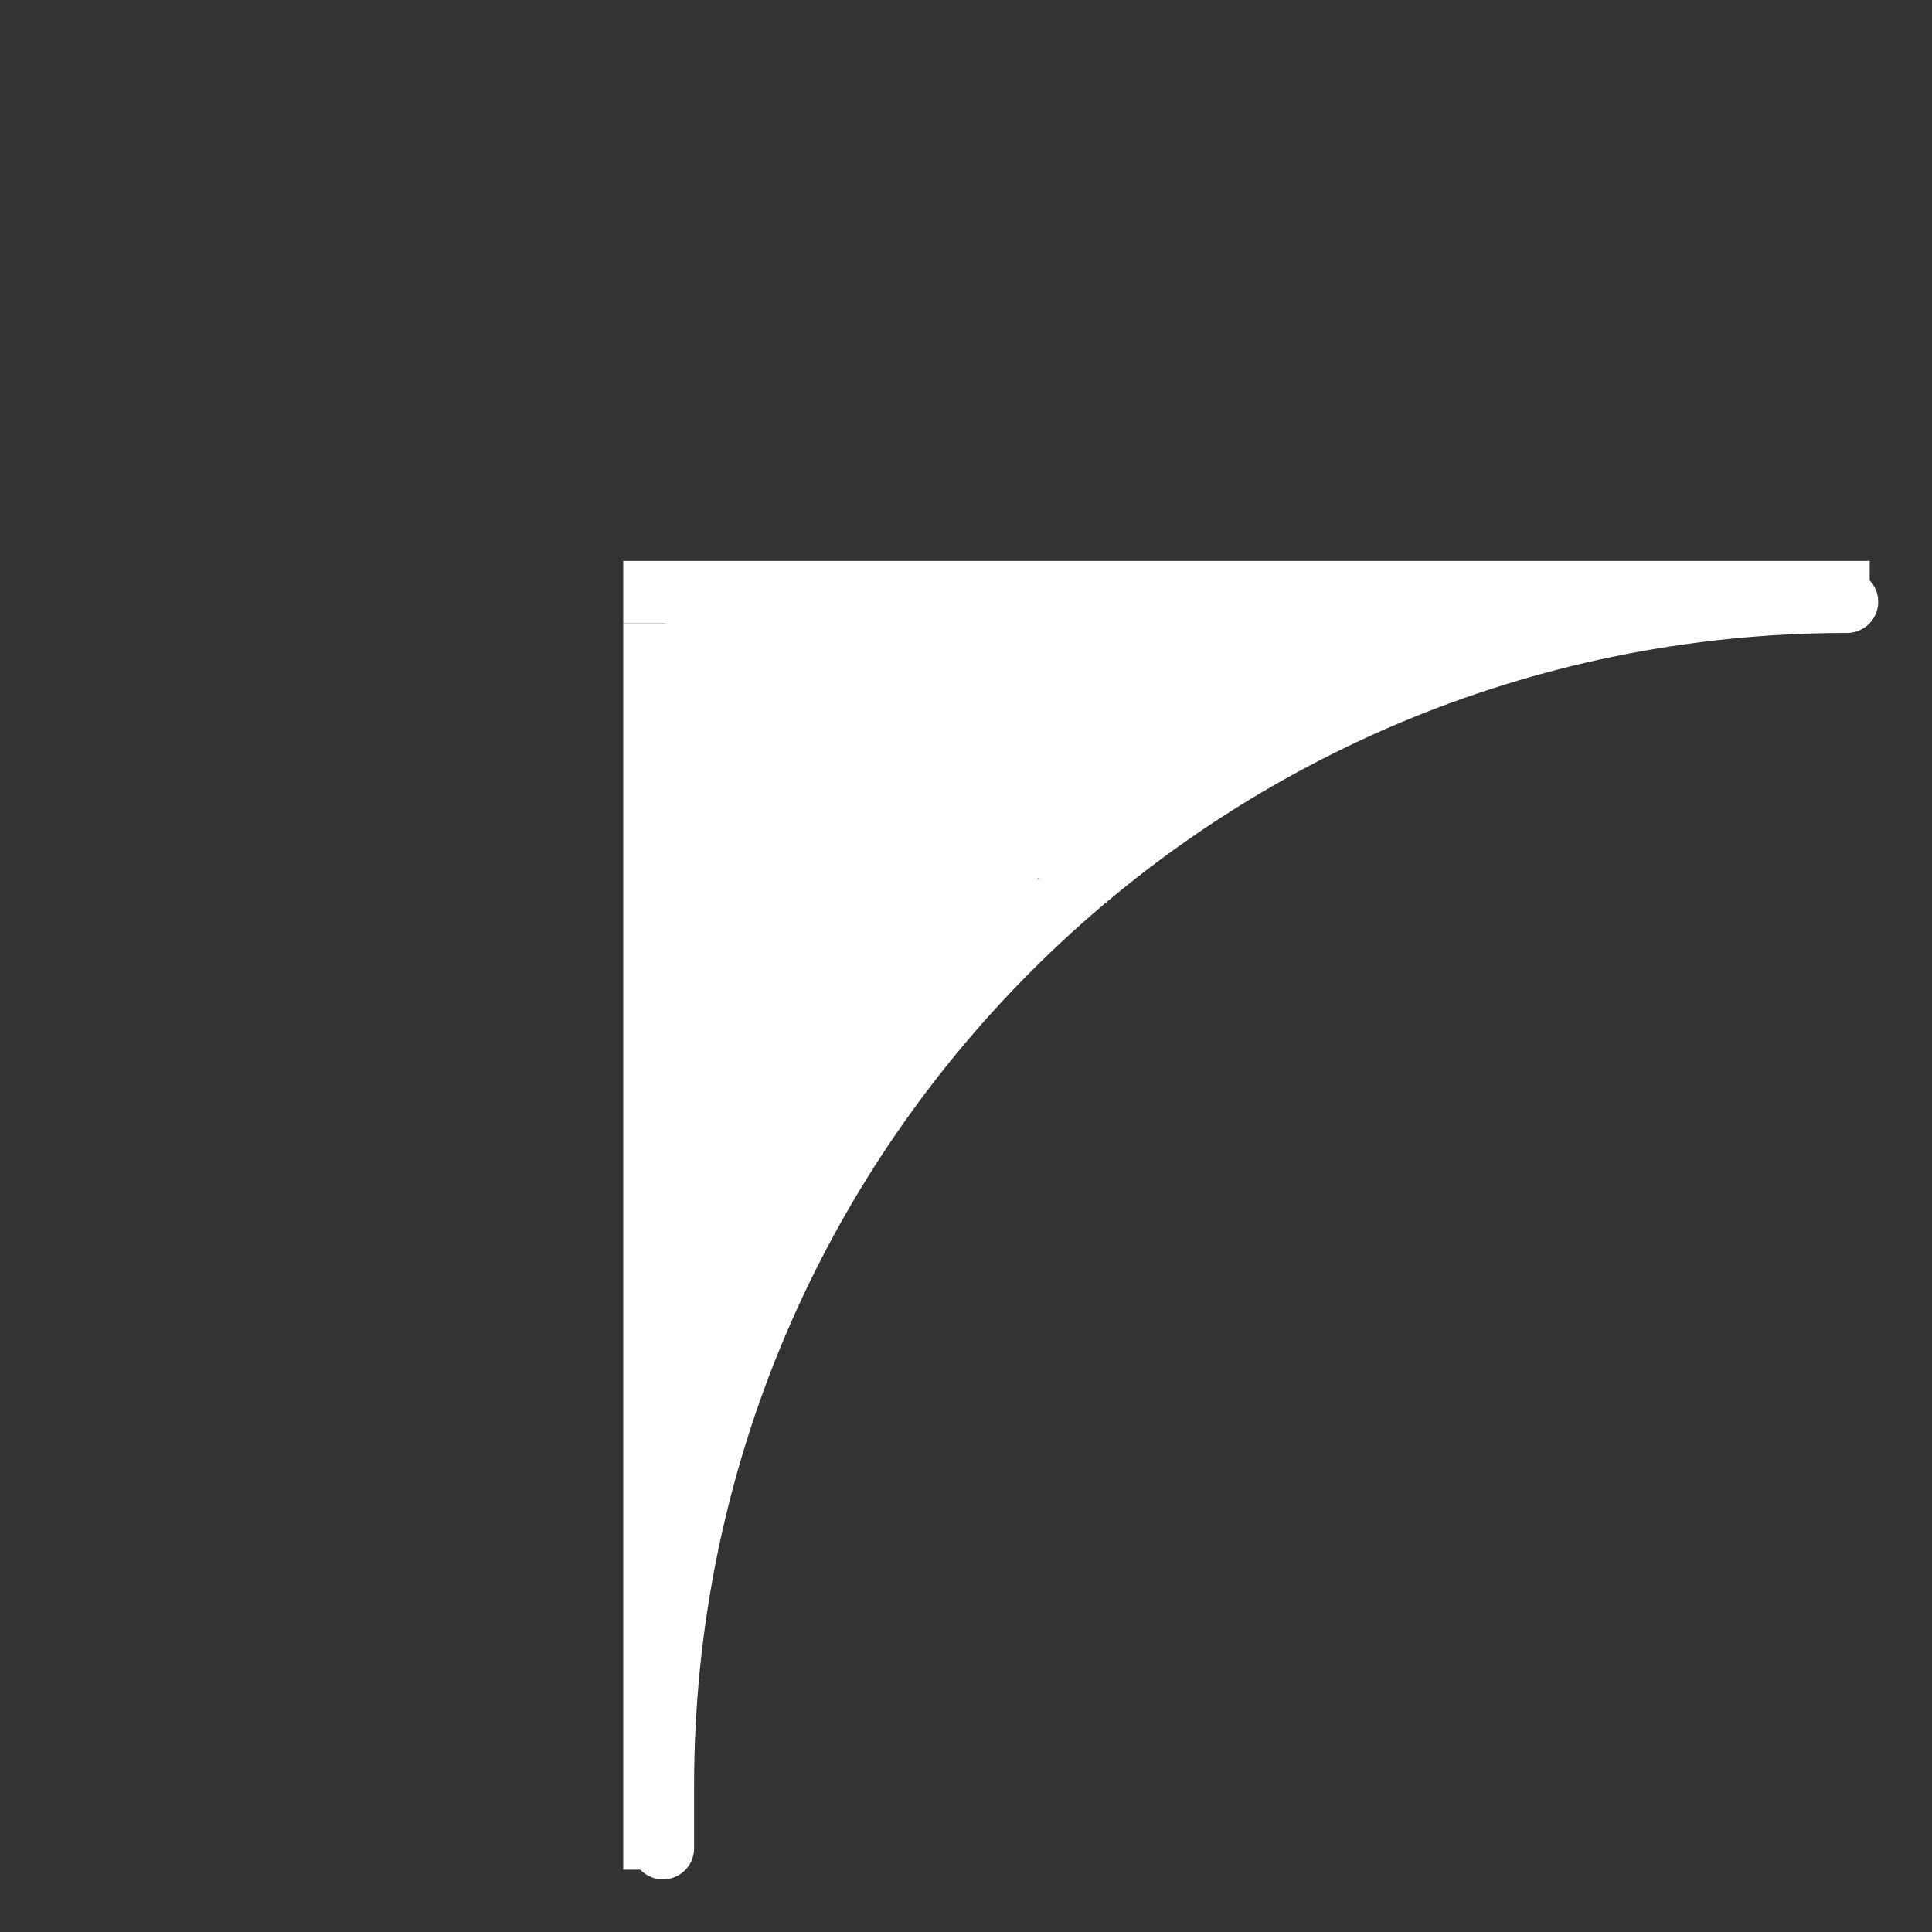
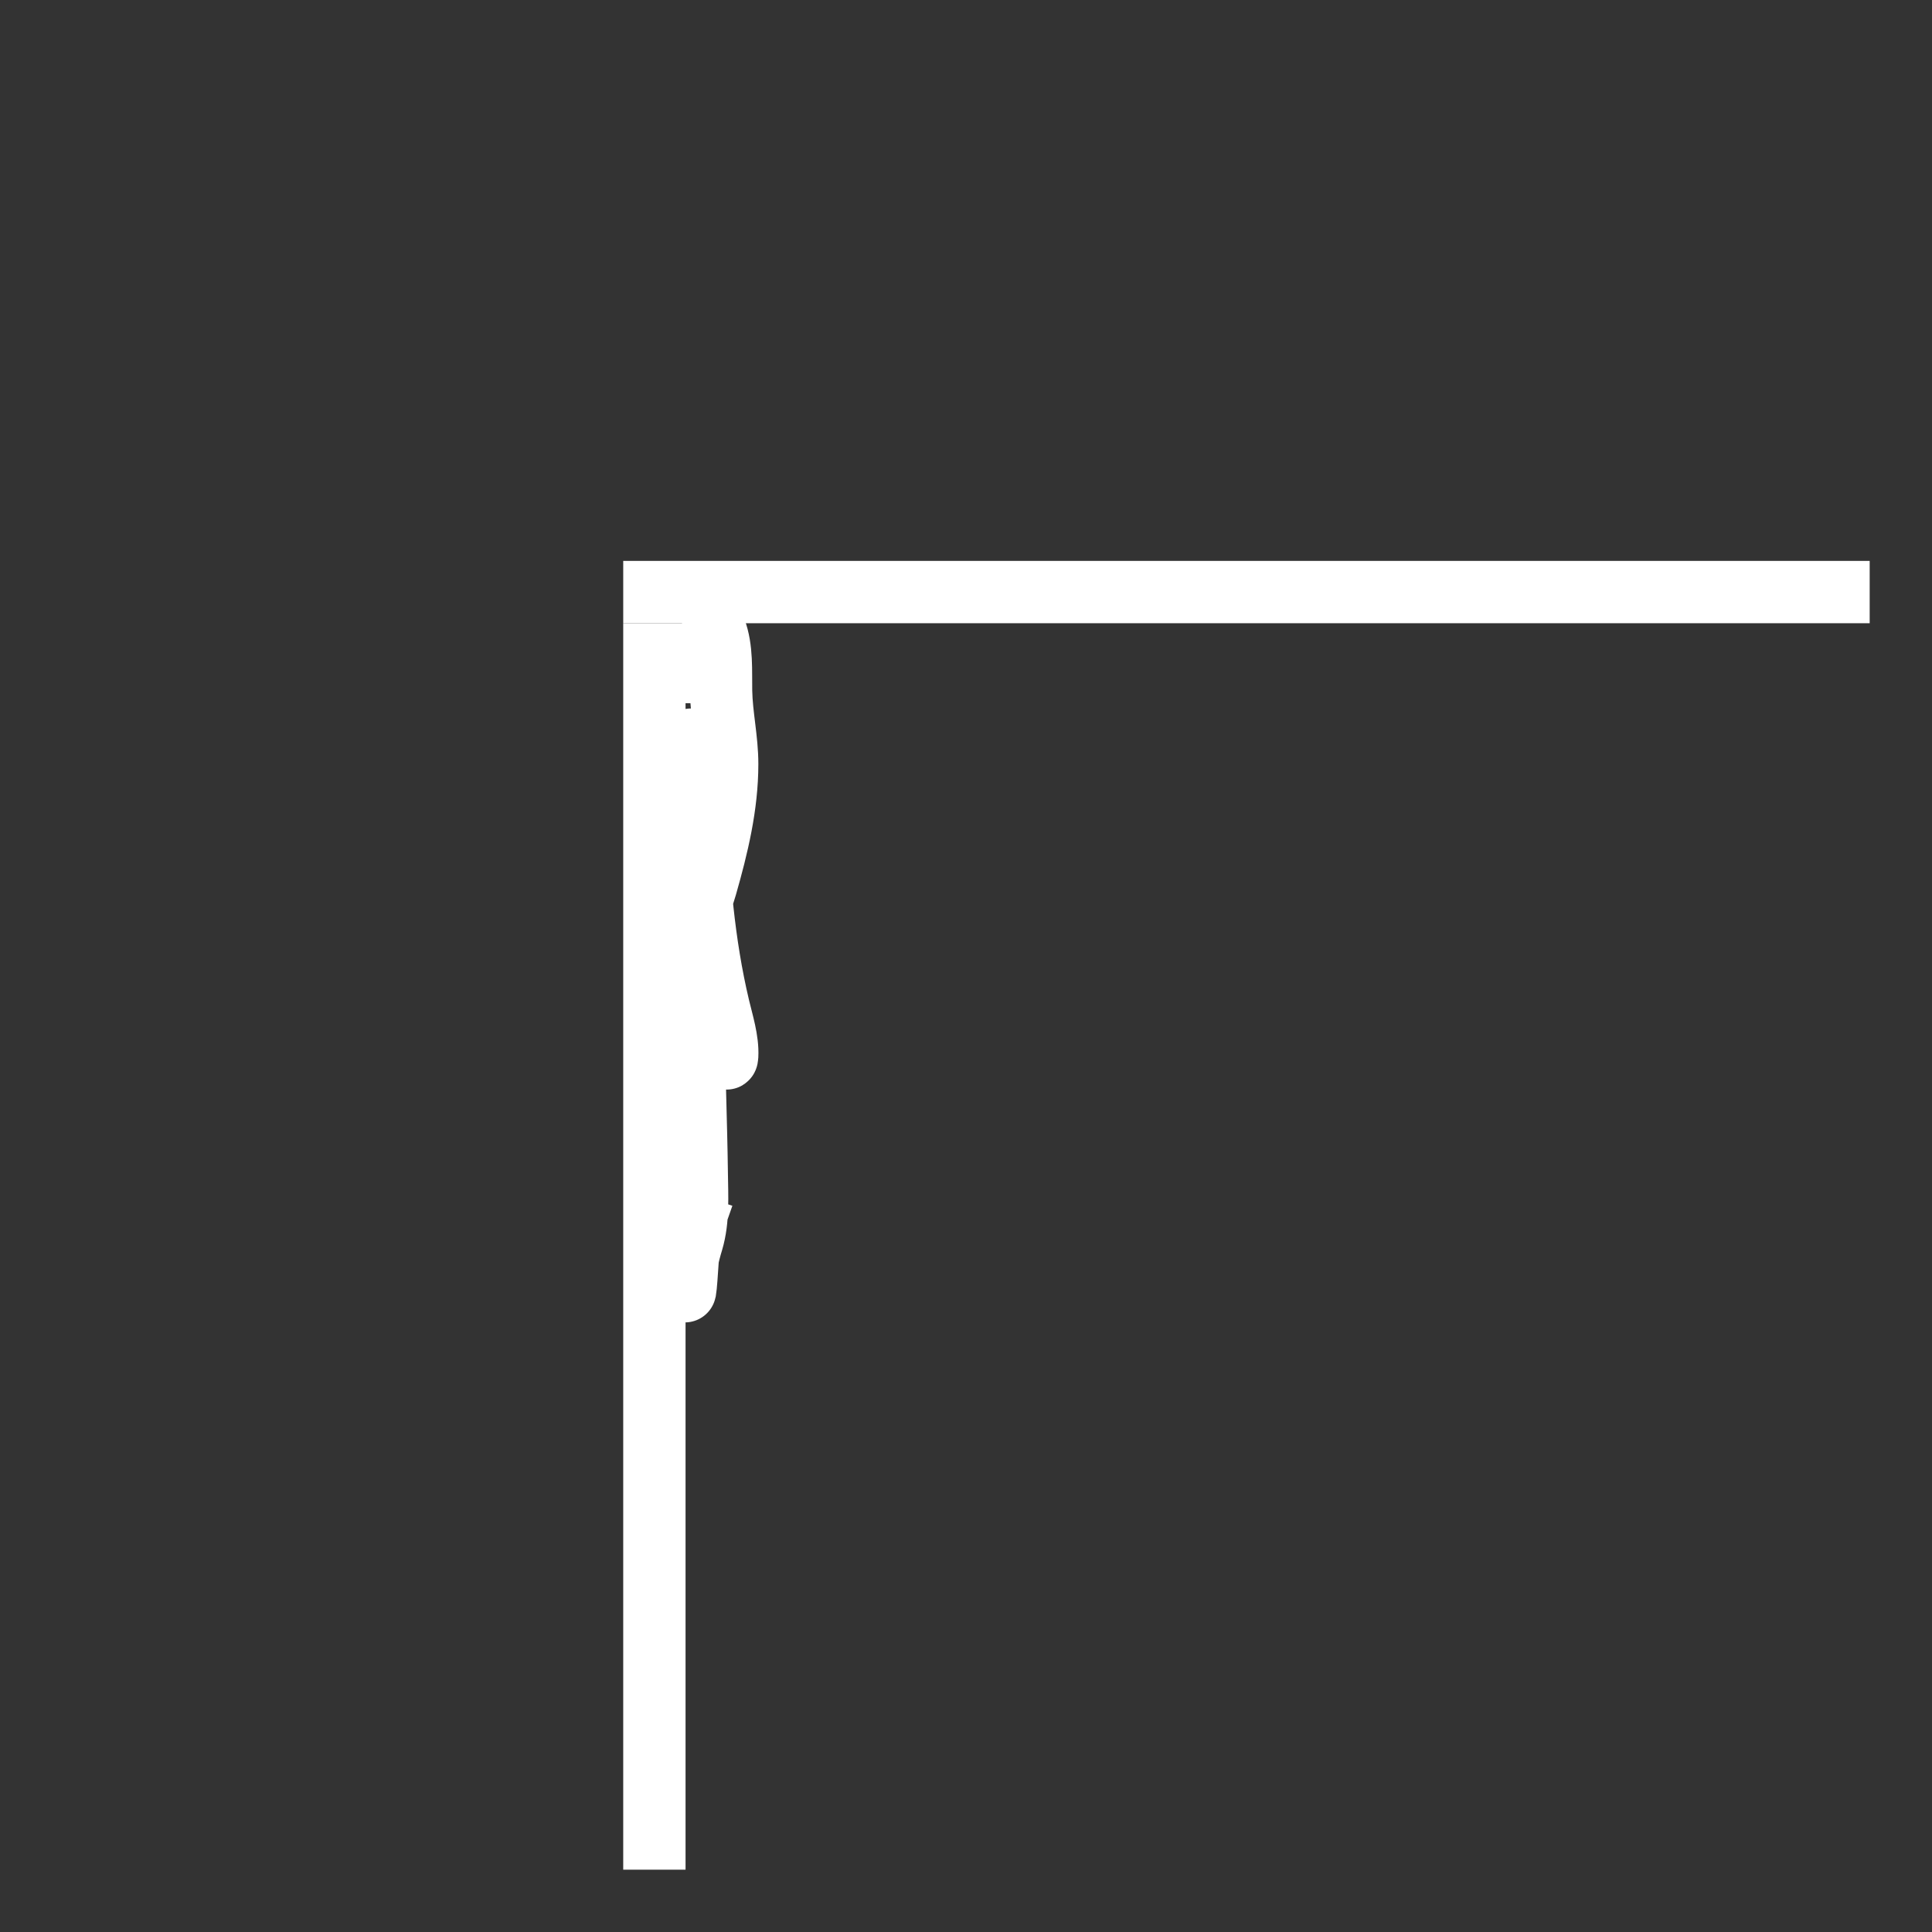
<svg xmlns="http://www.w3.org/2000/svg" width="31" height="31" viewBox="0 0 31 31" fill="none">
  <rect x="0" y="0" width="31" height="31" fill="#333333" stroke="none" />
  <line x1="10.5" y1="10" x2="10.5" y2="30" stroke="white" />
  <line x1="10" y1="9.5" x2="30" y2="9.5" stroke="white" />
-   <path d="M10.637 29.656L10.637 28.656C10.637 18.162 19.144 9.656 29.637 9.656V9.656" stroke="white" stroke-linecap="round" />
-   <path d="M11.619 10.502C11.686 10.874 11.823 11.213 11.754 11.608C11.717 11.824 11.668 12.012 11.668 12.232C11.668 12.46 11.716 12.669 11.716 12.899C11.716 13.31 11.716 13.721 11.716 14.133C11.716 14.306 11.754 14.566 11.695 14.737C11.659 14.841 11.477 14.463 11.473 14.455" stroke="white" />
  <path d="M11.424 11.283C11.424 11.11 11.422 10.936 11.424 10.763C11.425 10.542 11.398 9.898 11.475 10.104C11.59 10.409 11.564 10.767 11.57 11.088C11.577 11.479 11.668 11.861 11.668 12.259C11.668 12.931 11.51 13.581 11.326 14.225C11.277 14.398 11.207 14.566 11.161 14.74C11.154 14.764 11.111 15.036 11.093 14.857C10.999 13.911 11.046 12.889 11.082 11.939C11.096 11.581 11.141 12.655 11.158 13.013C11.207 14.083 11.284 15.119 11.532 16.163C11.589 16.404 11.682 16.691 11.668 16.944C11.657 17.135 11.556 16.578 11.516 16.391C11.403 15.861 11.303 15.33 11.166 14.805C11.122 14.636 11.033 14.136 11.033 14.585C11.033 15.294 11.029 16.002 11.033 16.711C11.035 17.051 11.037 17.421 11.066 17.763C11.074 17.857 11.086 17.952 11.104 18.045C11.152 18.304 11.147 17.957 11.147 17.936C11.152 17.348 11.131 16.76 11.131 16.171C11.131 15.587 11.131 15.908 11.131 16.261C11.131 17.119 11.169 17.977 11.18 18.831C11.184 19.189 11.21 19.569 11.107 19.916C11.041 20.132 10.985 20.377 10.985 20.604C10.985 21.035 11.04 20.118 11.044 20.046C11.064 19.732 11.179 19.483 11.277 19.189" stroke="white" />
-   <path d="M12.741 10.454C12.678 10.482 12.403 10.538 12.432 10.54C12.812 10.569 13.217 10.482 13.593 10.437C14.073 10.38 13.709 10.375 13.495 10.367C13 10.348 12.504 10.356 12.009 10.356C11.69 10.356 11.82 10.358 12.004 10.345C12.5 10.312 12.993 10.307 13.49 10.307C13.584 10.307 13.657 10.227 13.761 10.21C14.145 10.145 13 10.4 12.611 10.426C12.58 10.428 12.076 10.454 12.137 10.454C12.81 10.454 13.483 10.454 14.156 10.454C15.545 10.454 16.933 10.454 18.321 10.454C19.221 10.454 17.977 10.512 17.855 10.524C17.038 10.603 14.591 10.764 15.393 10.589C16.305 10.391 17.269 10.454 18.196 10.454C18.285 10.454 18.397 10.447 18.239 10.454C17.977 10.464 17.722 10.52 17.464 10.567C16.318 10.779 19.773 10.239 20.932 10.112C21.647 10.033 21.129 10.104 20.894 10.109C20.87 10.11 20.108 10.112 20.609 10.112C21.344 10.112 22.079 10.112 22.813 10.112C22.823 10.112 23.602 10.087 23.543 10.074C22.631 9.879 21.866 9.971 20.967 10.258C20.854 10.294 20.309 10.659 20.468 10.635C20.744 10.595 23.014 9.96 23.03 10.004C23.059 10.081 22.124 10.55 22.087 10.567C21.383 10.898 20.642 11.154 19.91 11.413C19.873 11.426 19.764 11.469 19.801 11.457C19.963 11.404 20.062 11.364 20.23 11.291C20.46 11.191 20.603 11.12 20.826 11.009C20.932 10.957 21.259 10.837 21.14 10.844C20.894 10.858 20.562 11.099 20.36 11.207C19.873 11.466 19.395 11.741 18.923 12.026C18.716 12.151 18.613 12.22 18.907 12.129C19.208 12.035 19.523 11.934 19.807 11.793C20.003 11.695 19.88 11.67 19.741 11.706C19.404 11.795 19.105 11.987 18.825 12.189C18.66 12.308 18.157 12.611 18.359 12.585C18.445 12.573 18.507 12.494 18.581 12.449C18.869 12.274 19.171 12.115 19.443 11.915C19.871 11.601 19.355 11.74 19.191 11.809C18.598 12.059 18.049 12.45 17.535 12.831C17.26 13.034 16.907 13.275 16.708 13.563C16.616 13.696 16.952 13.351 17.058 13.23C17.098 13.184 17.54 12.613 17.407 12.669C16.778 12.931 16.223 13.689 15.837 14.217C15.791 14.28 15.748 14.316 15.8 14.206C15.905 13.981 16.062 13.779 16.212 13.582C16.27 13.505 16.45 13.285 16.418 13.376C16.273 13.78 15.898 14.17 15.653 14.515C15.612 14.572 15.173 15.117 15.19 15.068C15.221 14.974 15.479 14.651 15.442 14.566C15.433 14.546 14.865 15.022 14.856 15.03C14.516 15.332 14.152 15.664 13.918 16.06C13.863 16.153 14.071 15.907 14.129 15.816C14.145 15.791 14.501 15.213 14.514 15.225C14.723 15.418 13.847 16.634 13.761 16.83C13.65 17.082 13.755 17.029 13.891 16.852C14.083 16.602 14.236 16.33 14.406 16.066C14.718 15.581 13.824 17.076 13.416 17.484C12.818 18.082 14.429 16.125 14.899 15.42C15.196 14.976 15.46 14.451 15.824 14.054C16.013 13.848 16.262 13.729 16.477 13.558C16.478 13.557 16.723 13.295 16.675 13.287C16.576 13.27 16.178 13.917 16.152 13.954C15.671 14.623 14.305 16.682 14.726 15.973C14.748 15.935 14.948 15.668 14.905 15.621C14.844 15.556 14.381 16.09 14.379 16.093C14.046 16.477 13.243 17.779 13.517 17.351C13.653 17.138 13.942 16.648 13.452 17.009C12.687 17.572 11.769 20.402 12.069 19.501C12.247 18.965 12.789 18.545 13.091 18.077C13.199 17.91 13.505 17.41 13.354 17.541C12.983 17.861 12.693 18.387 12.405 18.777C12.069 19.232 11.716 19.691 11.44 20.187C11.39 20.277 11.337 20.576 11.326 20.474C11.299 20.231 11.515 19.699 11.464 20.241C11.428 20.624 11.234 21.756 11.234 21.371C11.234 21.196 11.302 21.02 11.348 20.854C11.35 20.846 11.451 20.381 11.391 20.726C11.314 21.166 11.238 21.607 11.158 22.047C11.113 22.294 11.055 23.024 10.99 22.781C10.901 22.449 11.072 21.419 11.12 21.759C11.191 22.27 10.894 23.01 10.716 23.505C10.699 23.552 10.634 23.716 10.656 23.529C10.728 22.933 10.977 22.335 11.191 21.781C11.566 20.805 12.033 19.878 12.476 18.934C12.723 18.408 12.85 17.839 12.926 17.264C12.952 17.063 12.963 16.867 13.007 16.668C13.024 16.592 13.194 16.13 13.121 16.06C13.053 15.996 12.976 16.181 12.92 16.255C12.719 16.525 12.453 16.936 12.291 17.21C11.924 17.831 11.58 18.483 11.359 19.173C11.268 19.454 11.597 18.631 11.7 18.354C12.174 17.079 12.518 15.76 12.717 14.415C12.779 13.994 12.822 13.612 12.847 13.192C12.854 13.079 12.887 12.76 12.823 12.853C12.706 13.021 12.7 13.243 12.649 13.441C12.512 13.974 12.47 14.171 12.318 14.724C12.134 15.397 11.942 16.084 11.665 16.727C11.492 17.128 11.708 16.049 11.711 16.033C11.875 15.274 12.056 14.521 12.161 13.75C12.208 13.404 12.214 13.269 12.242 12.948C12.252 12.835 12.252 12.834 12.253 12.975C12.256 13.418 12.253 13.861 12.253 14.303C12.253 14.591 12.236 14.693 12.286 14.344C12.446 13.225 12.738 11.94 12.386 10.83C12.354 10.729 12.332 11.037 12.326 11.142C12.302 11.625 12.293 12.115 12.378 12.593C12.505 13.309 12.793 12.546 12.877 12.229C13.004 11.753 13.021 11.258 13.031 10.768C13.034 10.63 13.034 10.513 13.034 10.665C13.034 11.104 13.032 11.544 13.056 11.983C13.062 12.1 13.045 13.074 13.403 13.002C13.952 12.891 14.058 11.642 14.108 11.245C14.134 11.038 14.113 10.506 13.95 10.638C13.739 10.809 13.597 11.178 13.49 11.413C13.314 11.8 13.108 12.254 13.094 12.688C13.083 13.014 13.355 13.104 13.62 12.931C14.171 12.573 14.378 11.754 14.536 11.164C14.567 11.049 14.635 10.735 14.645 10.578C14.651 10.46 14.59 10.478 14.523 10.546C14.192 10.877 13.985 11.371 13.807 11.793C13.676 12.103 13.334 12.778 13.536 13.13C13.783 13.561 14.442 12.385 14.471 12.332C14.713 11.894 14.849 11.544 15.021 11.08C15.297 10.339 15.124 10.763 15.095 10.855C15.006 11.13 14.685 11.788 14.87 12.072C15.034 12.326 15.799 11.938 15.932 11.874C16.351 11.674 17.155 11.252 17.155 10.684C17.155 10.004 15.857 10.572 15.626 10.719C15.376 10.879 14.99 11.228 14.964 11.56C14.943 11.84 15.765 11.684 15.81 11.679C16.679 11.586 17.615 11.415 18.364 10.936C18.432 10.893 18.546 10.734 18.467 10.719C18.107 10.651 17.588 10.836 17.261 10.936C17.255 10.938 16.025 11.42 16.19 11.484C16.347 11.545 16.877 11.507 16.938 11.503C17.472 11.469 17.881 11.421 18.41 11.318C18.755 11.252 19.737 10.912 19.386 10.923C18.535 10.948 17.619 11.635 16.96 12.102C16.898 12.146 16.447 12.48 16.342 12.606C16.286 12.672 16.511 12.563 16.586 12.519C17.379 12.05 18.146 11.514 18.885 10.963C19.073 10.822 19.605 10.361 19.405 10.486C19.109 10.671 18.852 10.993 18.57 11.202C17.708 11.84 16.777 12.381 15.892 12.986C15.625 13.168 14.848 13.645 15.171 13.631C15.553 13.615 16.024 13.19 16.315 12.991C16.548 12.831 17.374 12.183 16.559 12.652C15.706 13.143 14.917 13.759 14.137 14.355C13.85 14.575 13.573 14.807 13.284 15.025C13.153 15.122 13.203 15.064 13.27 14.968C13.638 14.444 14.073 13.967 14.46 13.457C14.682 13.166 14.92 12.843 15.116 12.53C15.177 12.434 15.352 12.188 15.241 12.213C15.07 12.252 14.961 12.423 14.834 12.544C14.576 12.79 14.389 12.986 14.154 13.262C13.829 13.645 12.915 14.837 13.27 14.482C13.675 14.078 14.053 13.567 14.357 13.083C14.405 13.007 14.506 12.774 14.43 12.823C14.093 13.045 13.822 13.546 13.614 13.87C13.534 13.995 12.899 14.847 13.056 15.068C13.178 15.24 13.926 15.164 14.075 15.155C14.572 15.123 15.057 14.969 15.393 14.58C15.699 14.226 15.259 14.285 15.051 14.396C14.48 14.7 13.933 15.163 13.473 15.616C13.341 15.746 13.179 15.932 13.072 16.093C13.041 16.139 12.968 16.225 13.018 16.25C13.177 16.329 13.719 15.937 13.804 15.881C14.466 15.447 15.067 14.885 15.412 14.162C15.523 13.93 15.544 13.805 15.287 13.978C14.987 14.18 14.708 14.41 14.425 14.634C14.188 14.822 14.903 14.262 15.152 14.089C16.505 13.146 18.03 12.34 19.281 11.261C19.325 11.223 19.644 10.93 19.389 10.952C19.084 10.98 18.783 11.138 18.549 11.326C18.235 11.579 18.692 11.399 18.776 11.364C19.362 11.126 19.953 10.872 20.509 10.567C20.768 10.425 21.044 10.014 21.363 10.014C21.793 10.014 22.104 9.819 22.523 9.819C22.881 9.819 23.237 9.804 23.591 9.857C23.843 9.895 24.054 10.014 24.31 10.014C24.477 10.014 24.823 9.966 24.475 9.966C24.174 9.966 23.888 10.014 23.597 10.093C22.79 10.311 22.008 10.317 21.189 10.437C20.725 10.505 20.302 10.656 19.828 10.687C19.064 10.737 18.304 10.844 17.537 10.844C16.404 10.844 15.343 10.797 14.238 10.589C13.334 10.419 12.445 10.278 11.559 10.025C11.007 9.867 11.167 10.341 11.128 10.687C11.11 10.853 10.912 10.975 10.887 11.137C10.866 11.268 10.84 11.366 10.838 11.511C10.835 11.76 10.741 11.993 10.741 12.235C10.741 13.077 11.076 13.861 11.253 14.675C11.355 15.147 11.333 15.634 11.326 16.114C11.32 16.579 11.152 17.011 11.055 17.459C10.987 17.775 10.731 18.129 11.131 18.262" stroke="white" />
</svg>